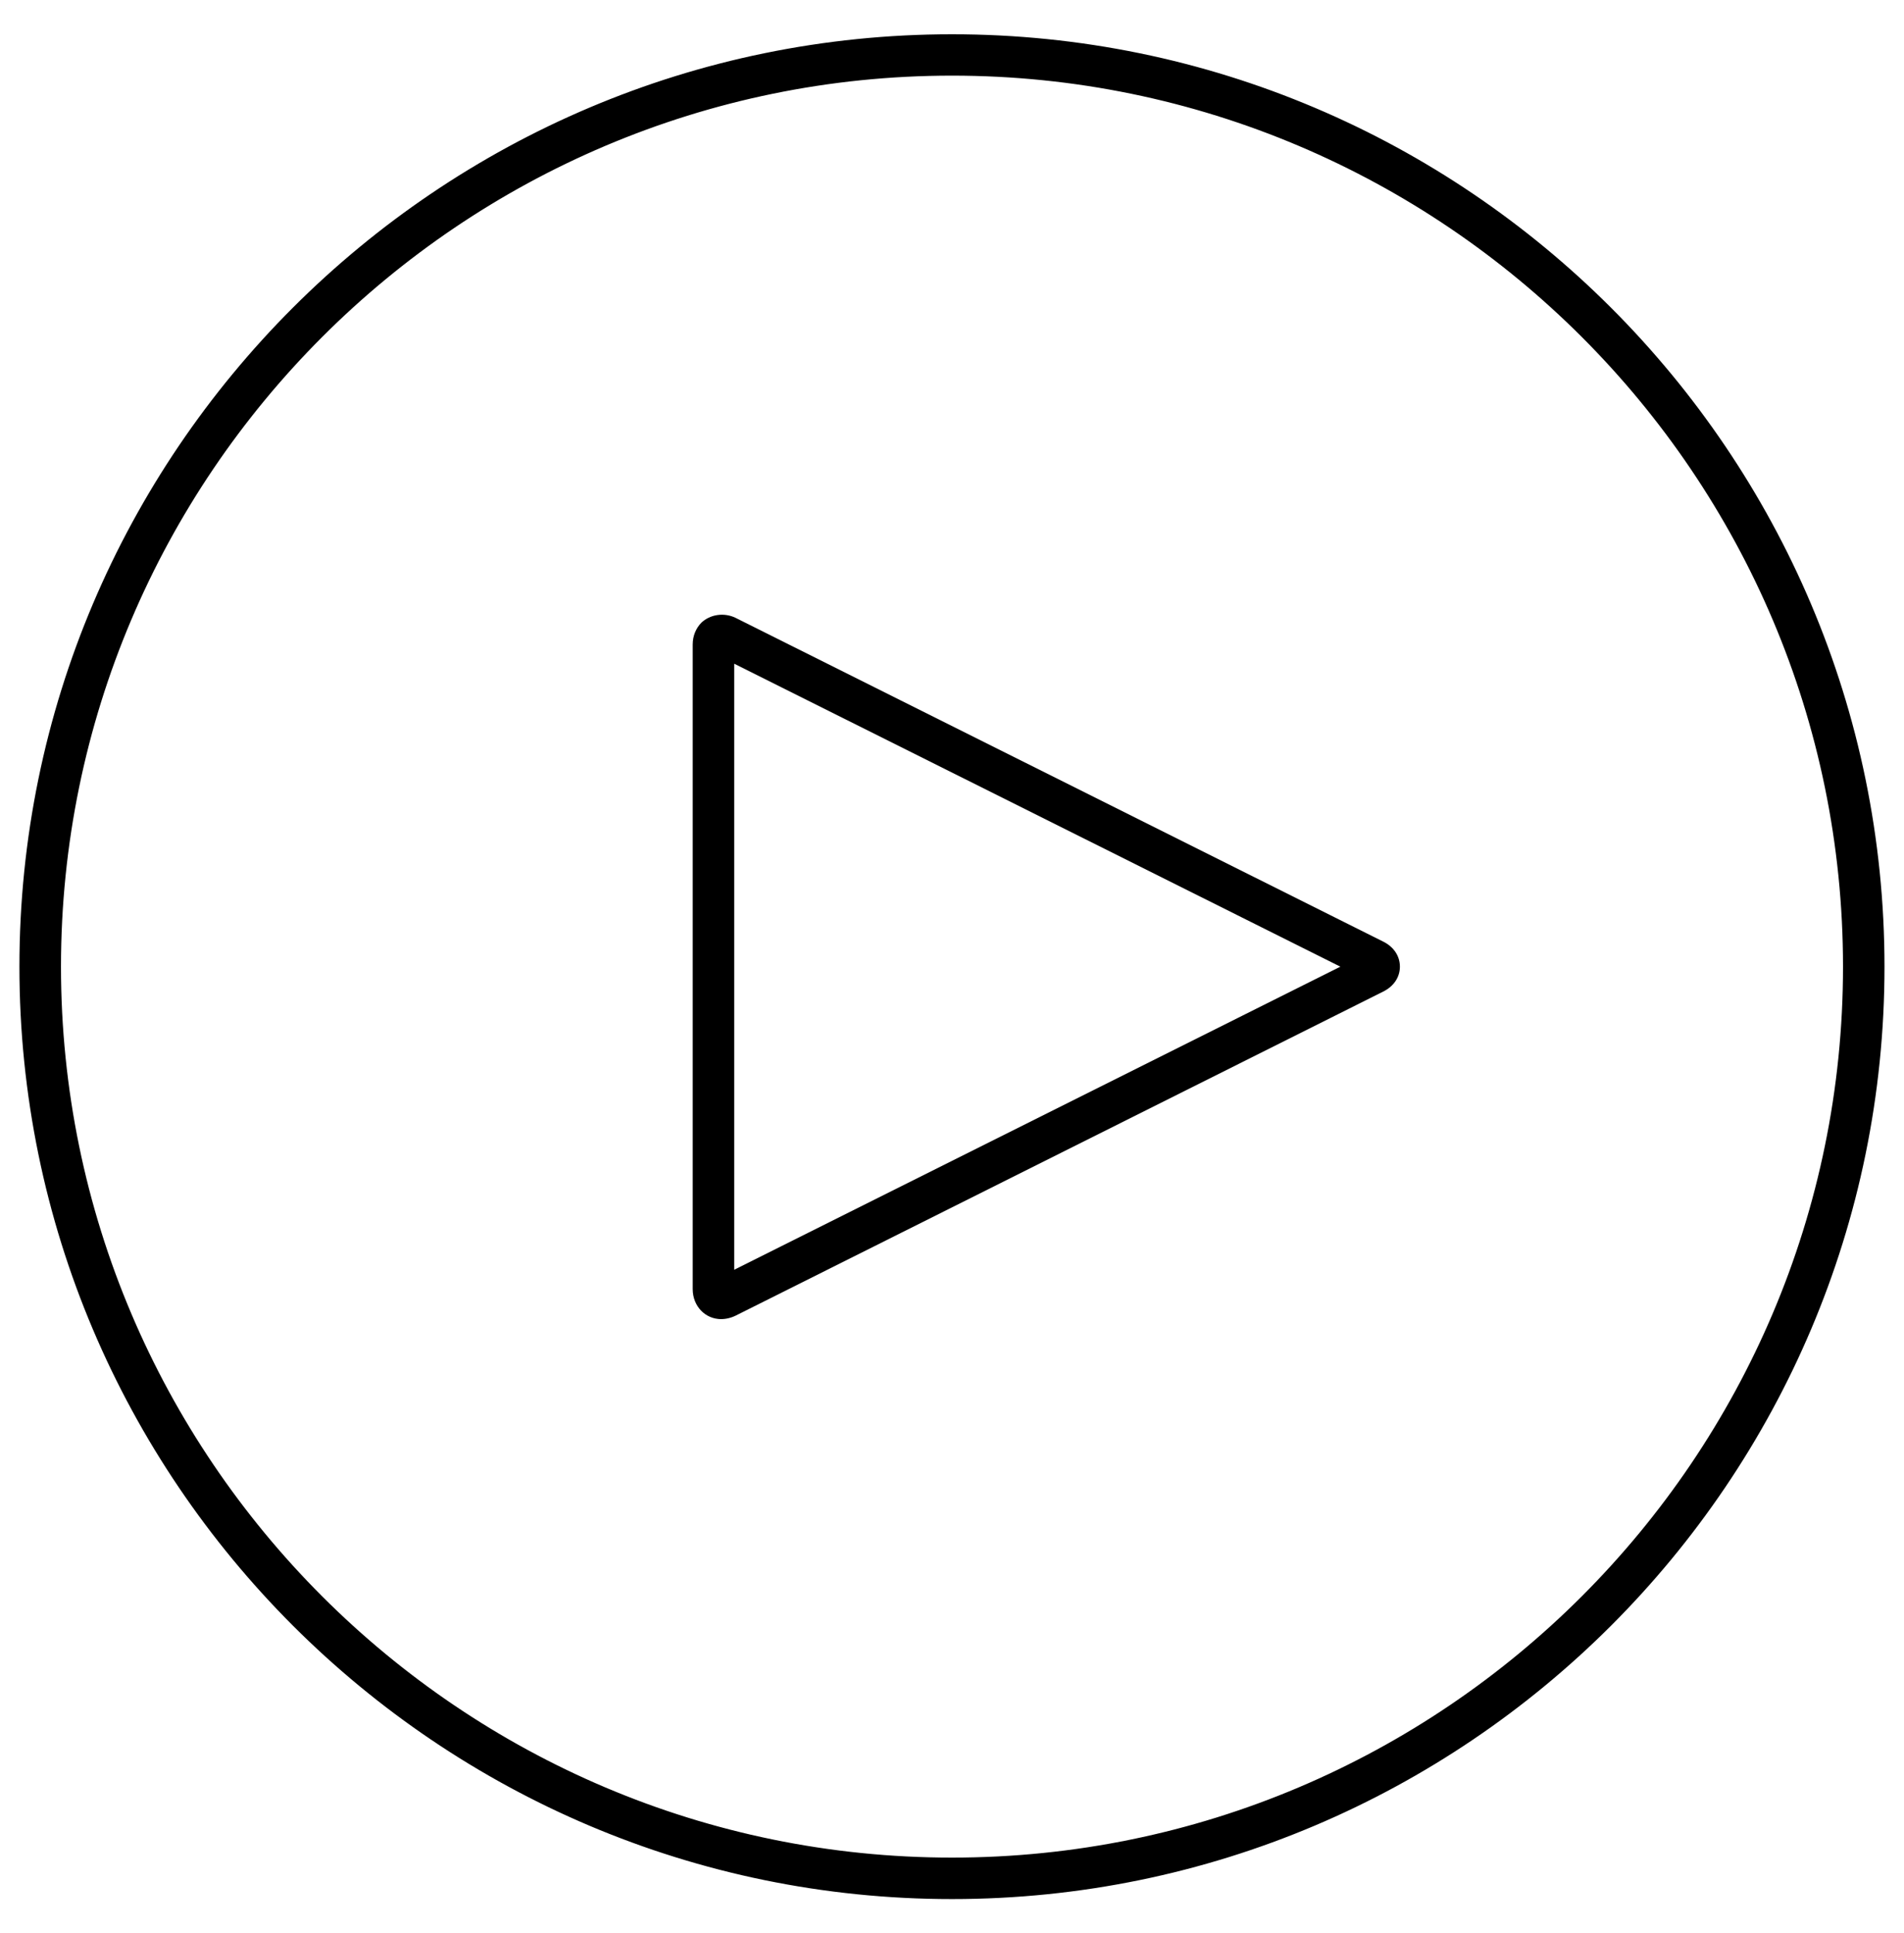
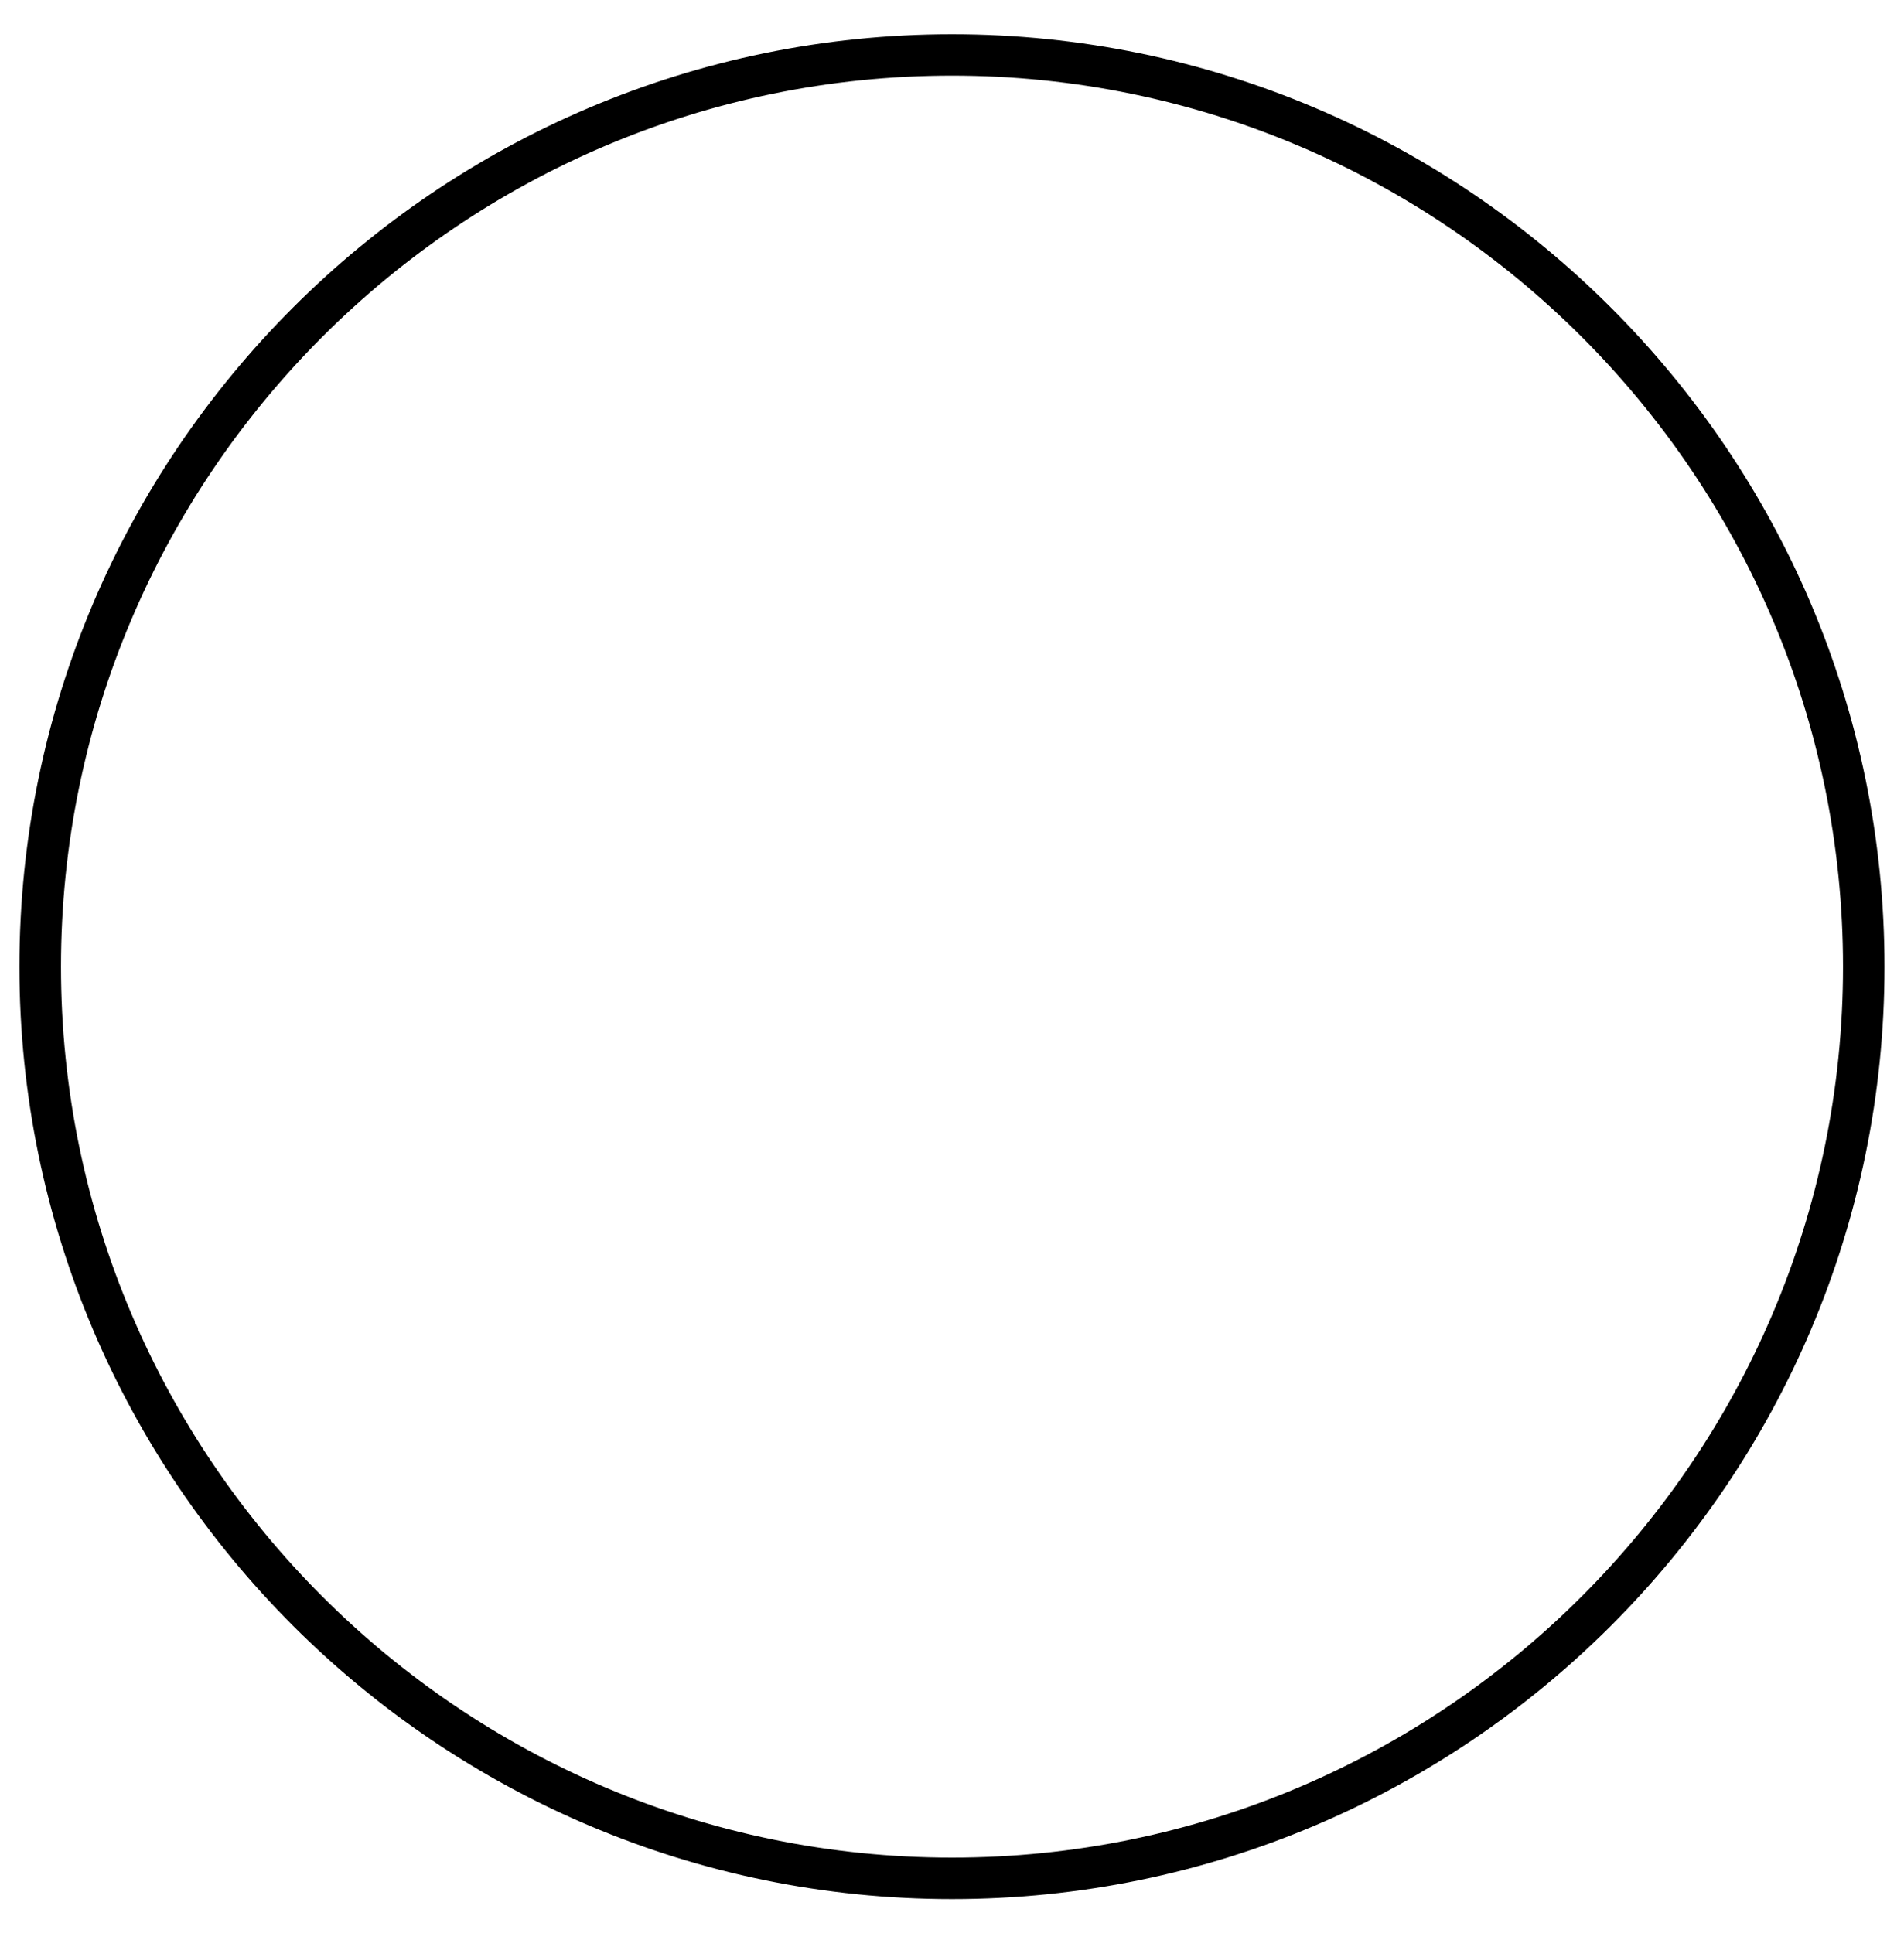
<svg xmlns="http://www.w3.org/2000/svg" width="65" height="66" viewBox="0 0 65 66">
  <defs>
    <filter id="fsisgbpbqa">
      <feColorMatrix in="SourceGraphic" values="0 0 0 0 1 0 0 0 0 1 0 0 0 0 1 0 0 0 1 0" />
    </filter>
    <filter id="00uej4m3nb">
      <feColorMatrix in="SourceGraphic" values="0 0 0 0 1 0 0 0 0 1 0 0 0 0 1 0 0 0 1 0" />
    </filter>
  </defs>
  <g fill="none" fill-rule="evenodd">
    <g>
      <g>
        <g filter="url(#fsisgbpbqa)" transform="translate(-464 -1831) translate(0 1614) translate(243 105)">
          <g filter="url(#00uej4m3nb)" transform="translate(221 112.5)">
            <g fill="#000" fill-rule="nonzero" stroke="#FFF">
              <path d="M32.5.17C14.668.17.163 14.676.163 32.5c0 17.824 14.509 32.33 32.337 32.33 17.828 0 32.334-14.502 32.334-32.326C64.834 14.679 50.332.17 32.5.17zM62.418 32.5C62.418 48.992 49 62.414 32.5 62.414 16 62.414 2.582 48.996 2.582 32.5c0-16.496 13.422-29.918 29.918-29.918S62.418 16.004 62.418 32.5z" />
-               <path d="M47.443 31.196L25.332 20.143c-.581-.282-1.286-.18-1.744.263-.282.29-.44.676-.44 1.095v22.006c0 .852.646 1.524 1.469 1.524.245 0 .487-.058.719-.17L47.439 33.8c.535-.264.852-.751.852-1.3s-.314-1.04-.848-1.304zM44.64 32.5l-19.074 9.537v-19.07L44.64 32.5z" />
            </g>
          </g>
        </g>
      </g>
    </g>
  </g>
</svg>